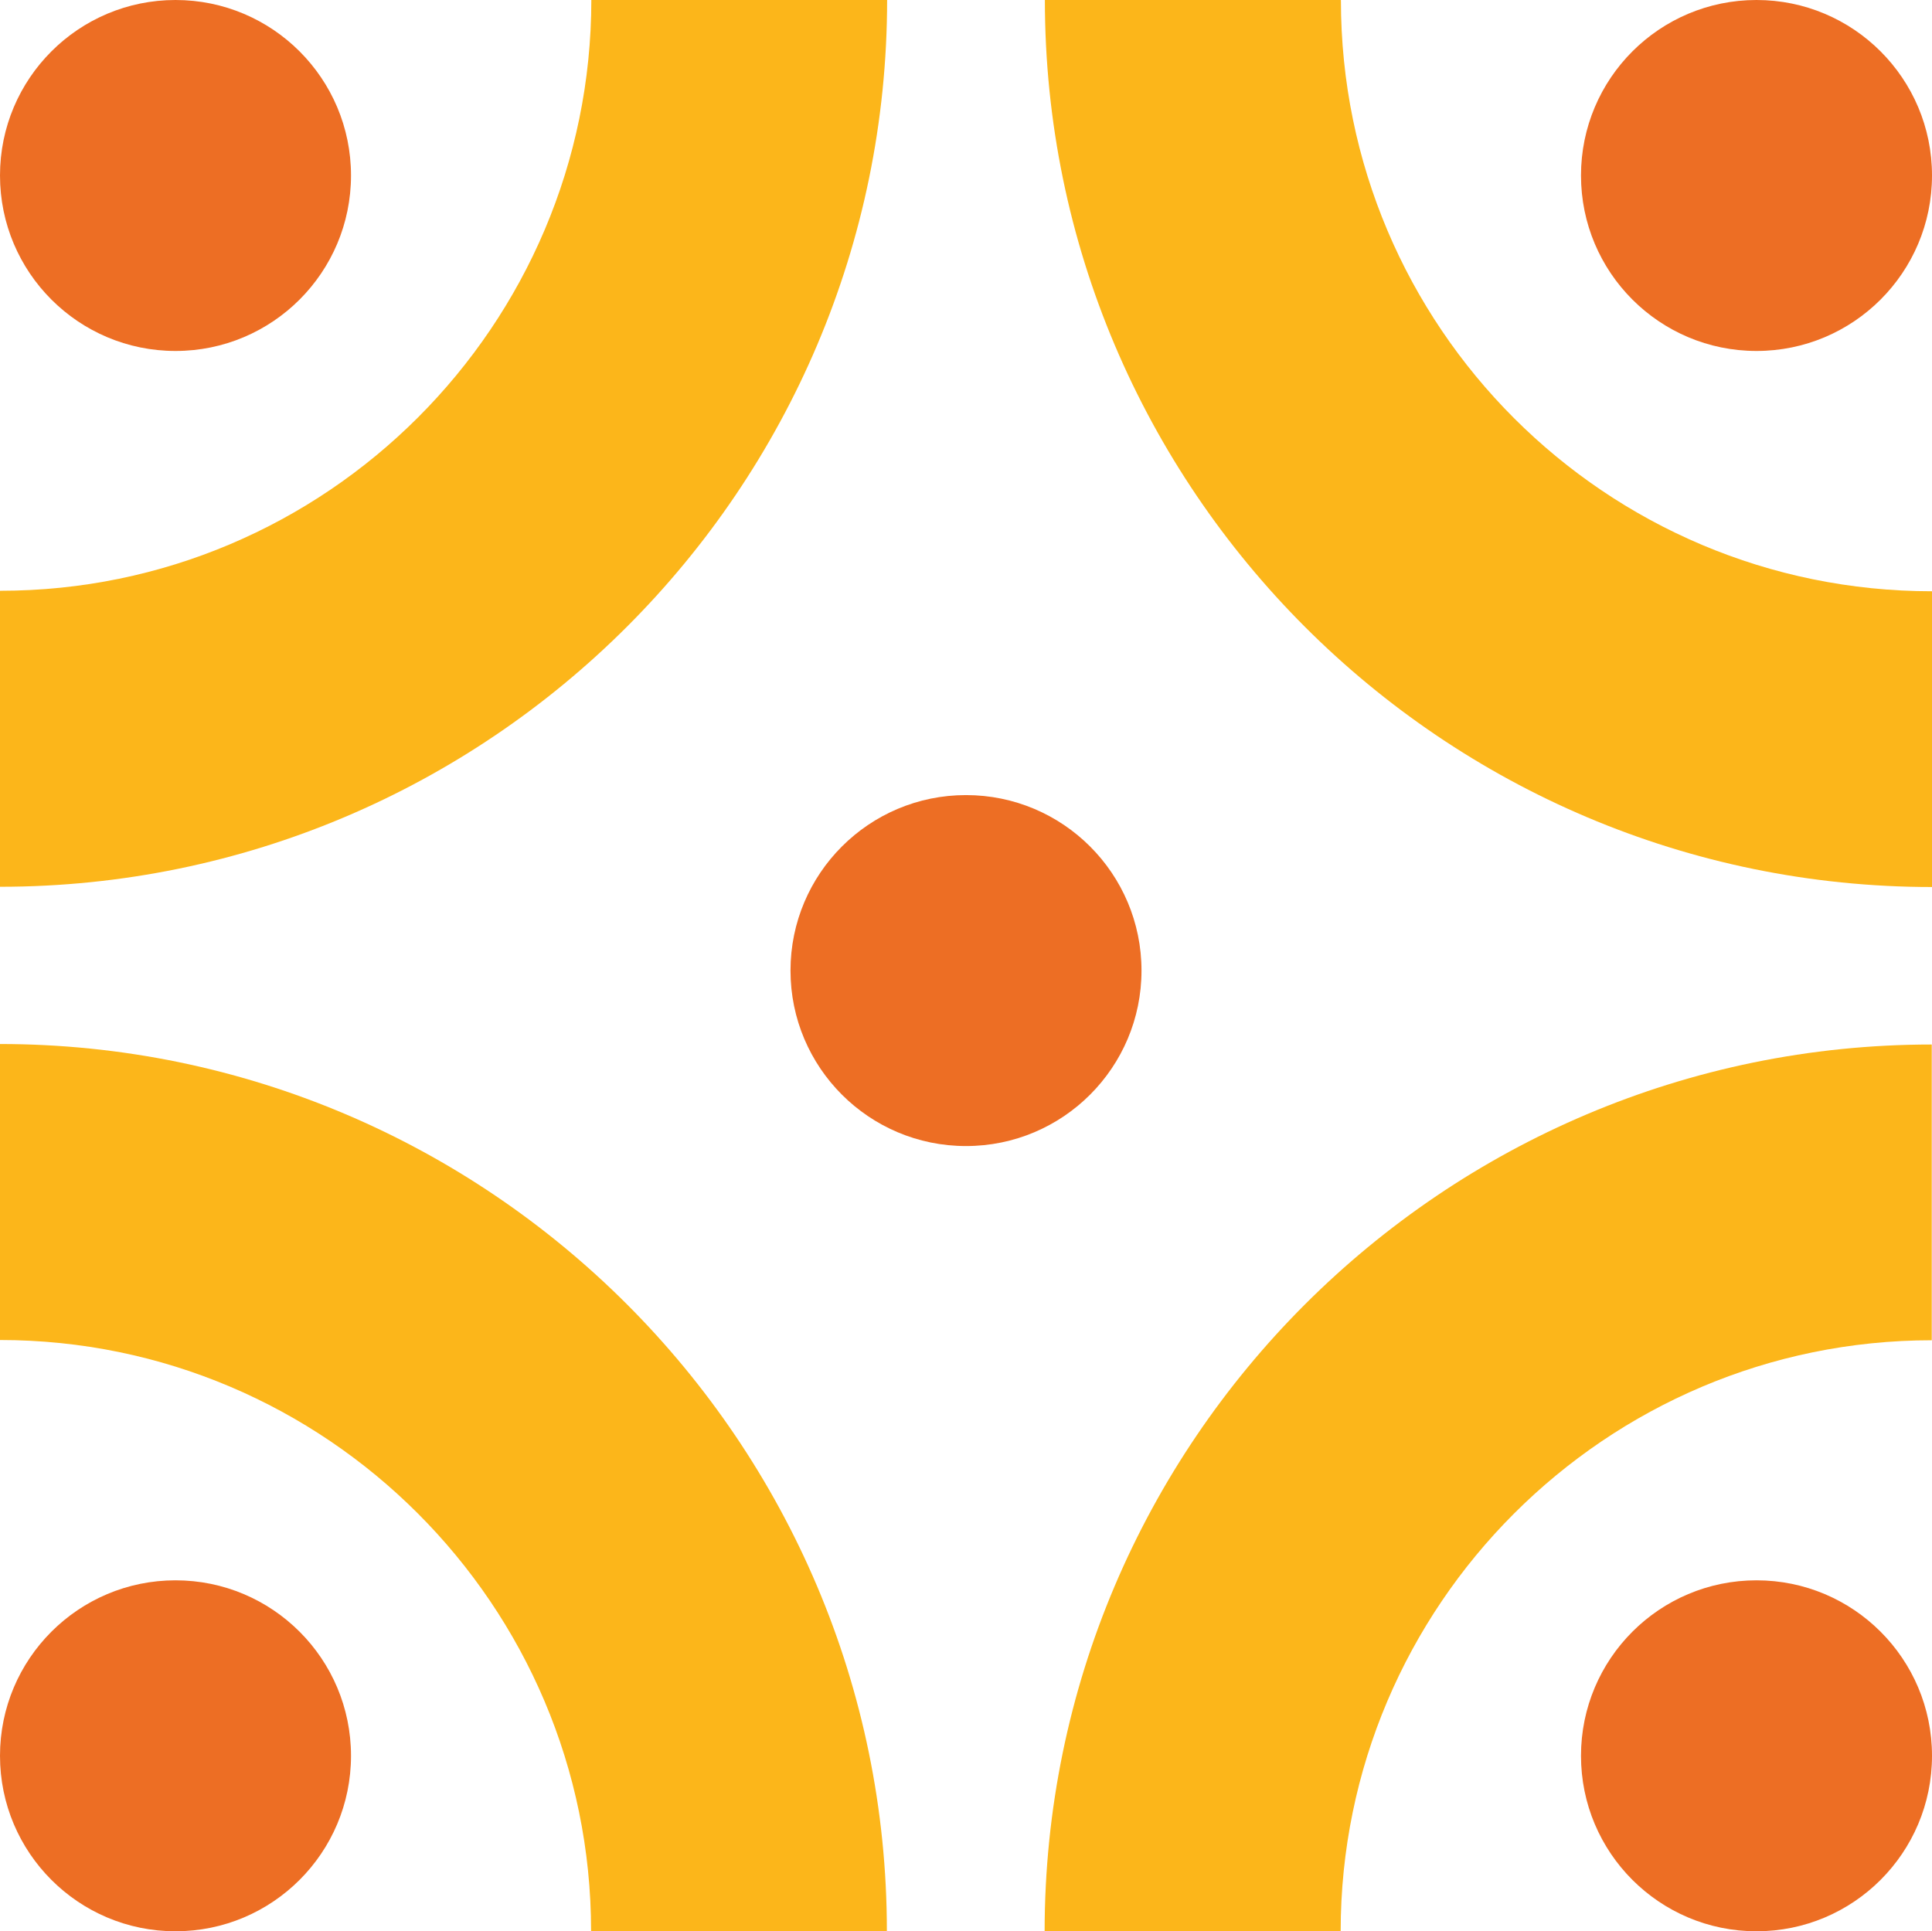
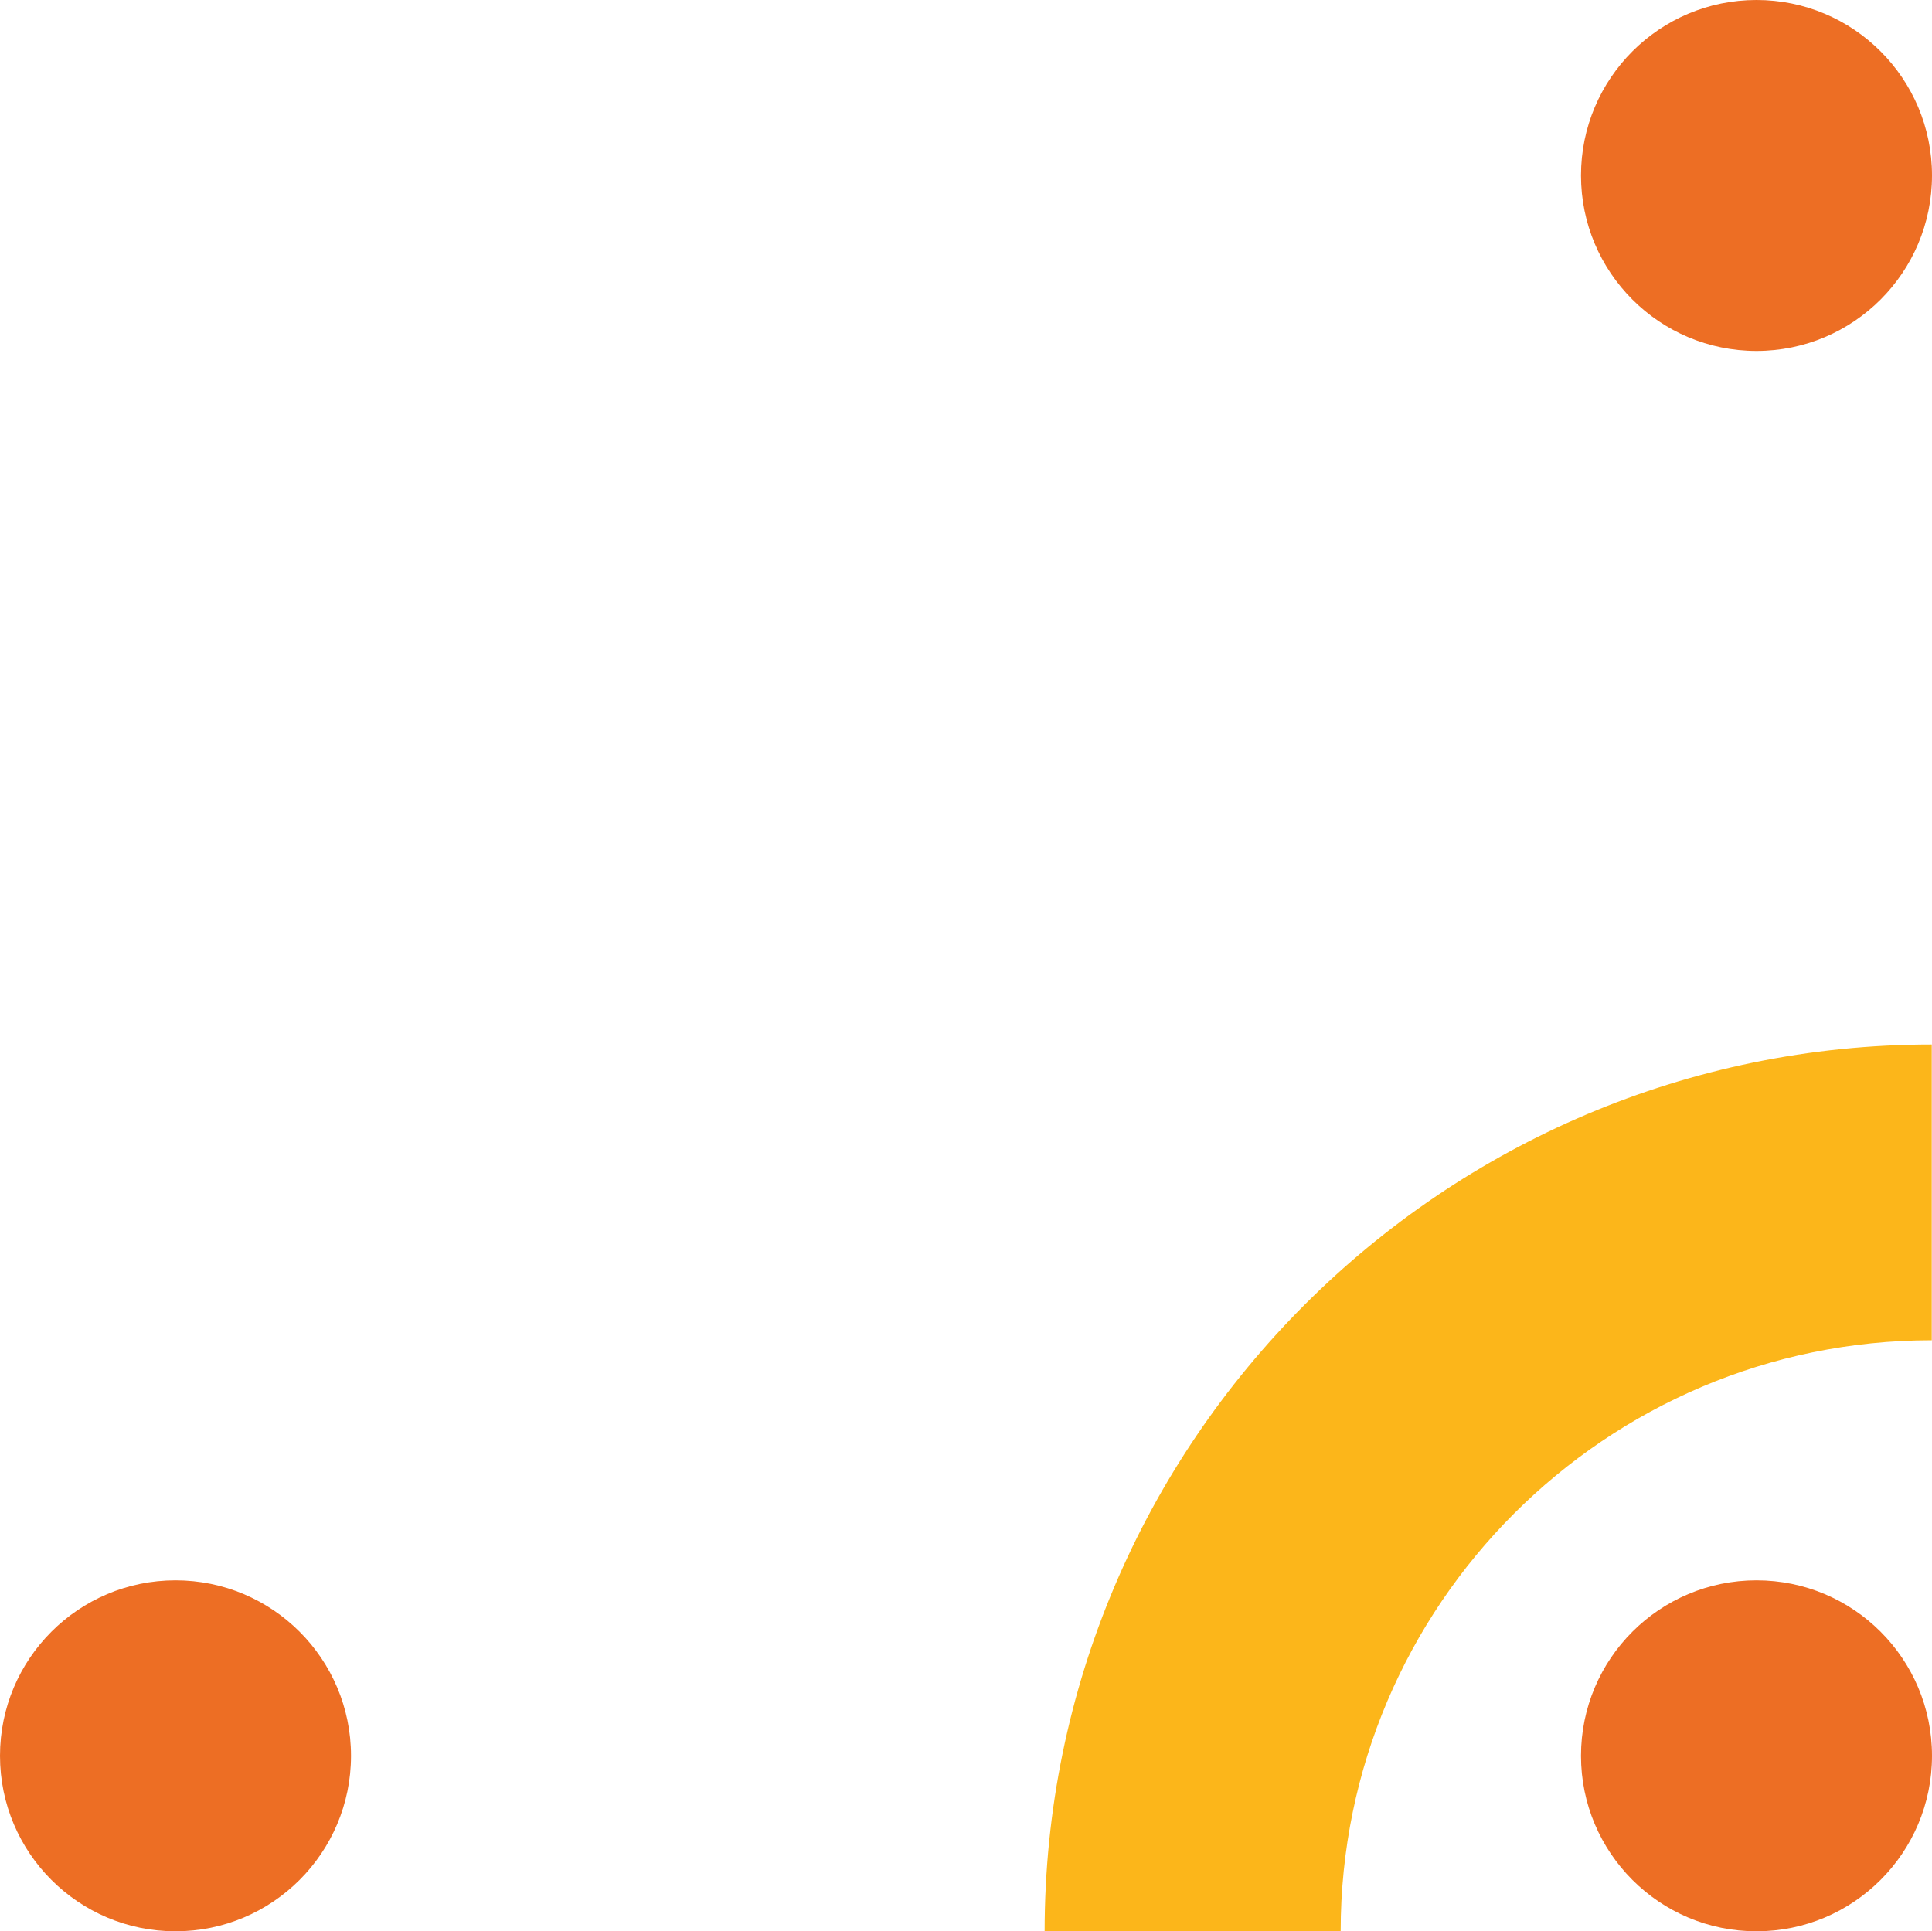
<svg xmlns="http://www.w3.org/2000/svg" id="Layer_2" viewBox="0 0 78.38 78.36">
  <defs>
    <style>.cls-1{fill:#fcb61a;}.cls-1,.cls-2{stroke-width:0px;}.cls-2{fill:#ed6e24;}</style>
  </defs>
  <g id="Layer_1-2">
-     <path class="cls-1" d="m54.39,0h-12c0,19.84,16.14,35.99,35.99,35.99v-12c-13.25,0-23.98-10.74-23.98-23.98Z" />
-     <path class="cls-1" d="m0,23.98v12c19.84,0,35.99-16.14,35.99-35.99h-12c0,13.22-10.76,23.98-23.98,23.98Z" />
-     <path class="cls-1" d="m0,42.37v12c13.22,0,23.98,10.76,23.98,23.98h12c0-19.84-16.14-35.99-35.99-35.99Z" />
    <path class="cls-1" d="m42.39,78.36h12c0-13.22,10.76-23.98,23.98-23.98v-12c-19.84,0-35.99,16.14-35.99,35.99Z" />
    <circle class="cls-2" cx="71.26" cy="7.12" r="7.12" />
    <circle class="cls-2" cx="71.26" cy="71.24" r="7.12" />
-     <circle class="cls-2" cx="7.12" cy="7.12" r="7.12" />
    <circle class="cls-2" cx="7.12" cy="71.24" r="7.12" />
-     <circle class="cls-2" cx="39.19" cy="39.38" r="7.12" />
  </g>
</svg>